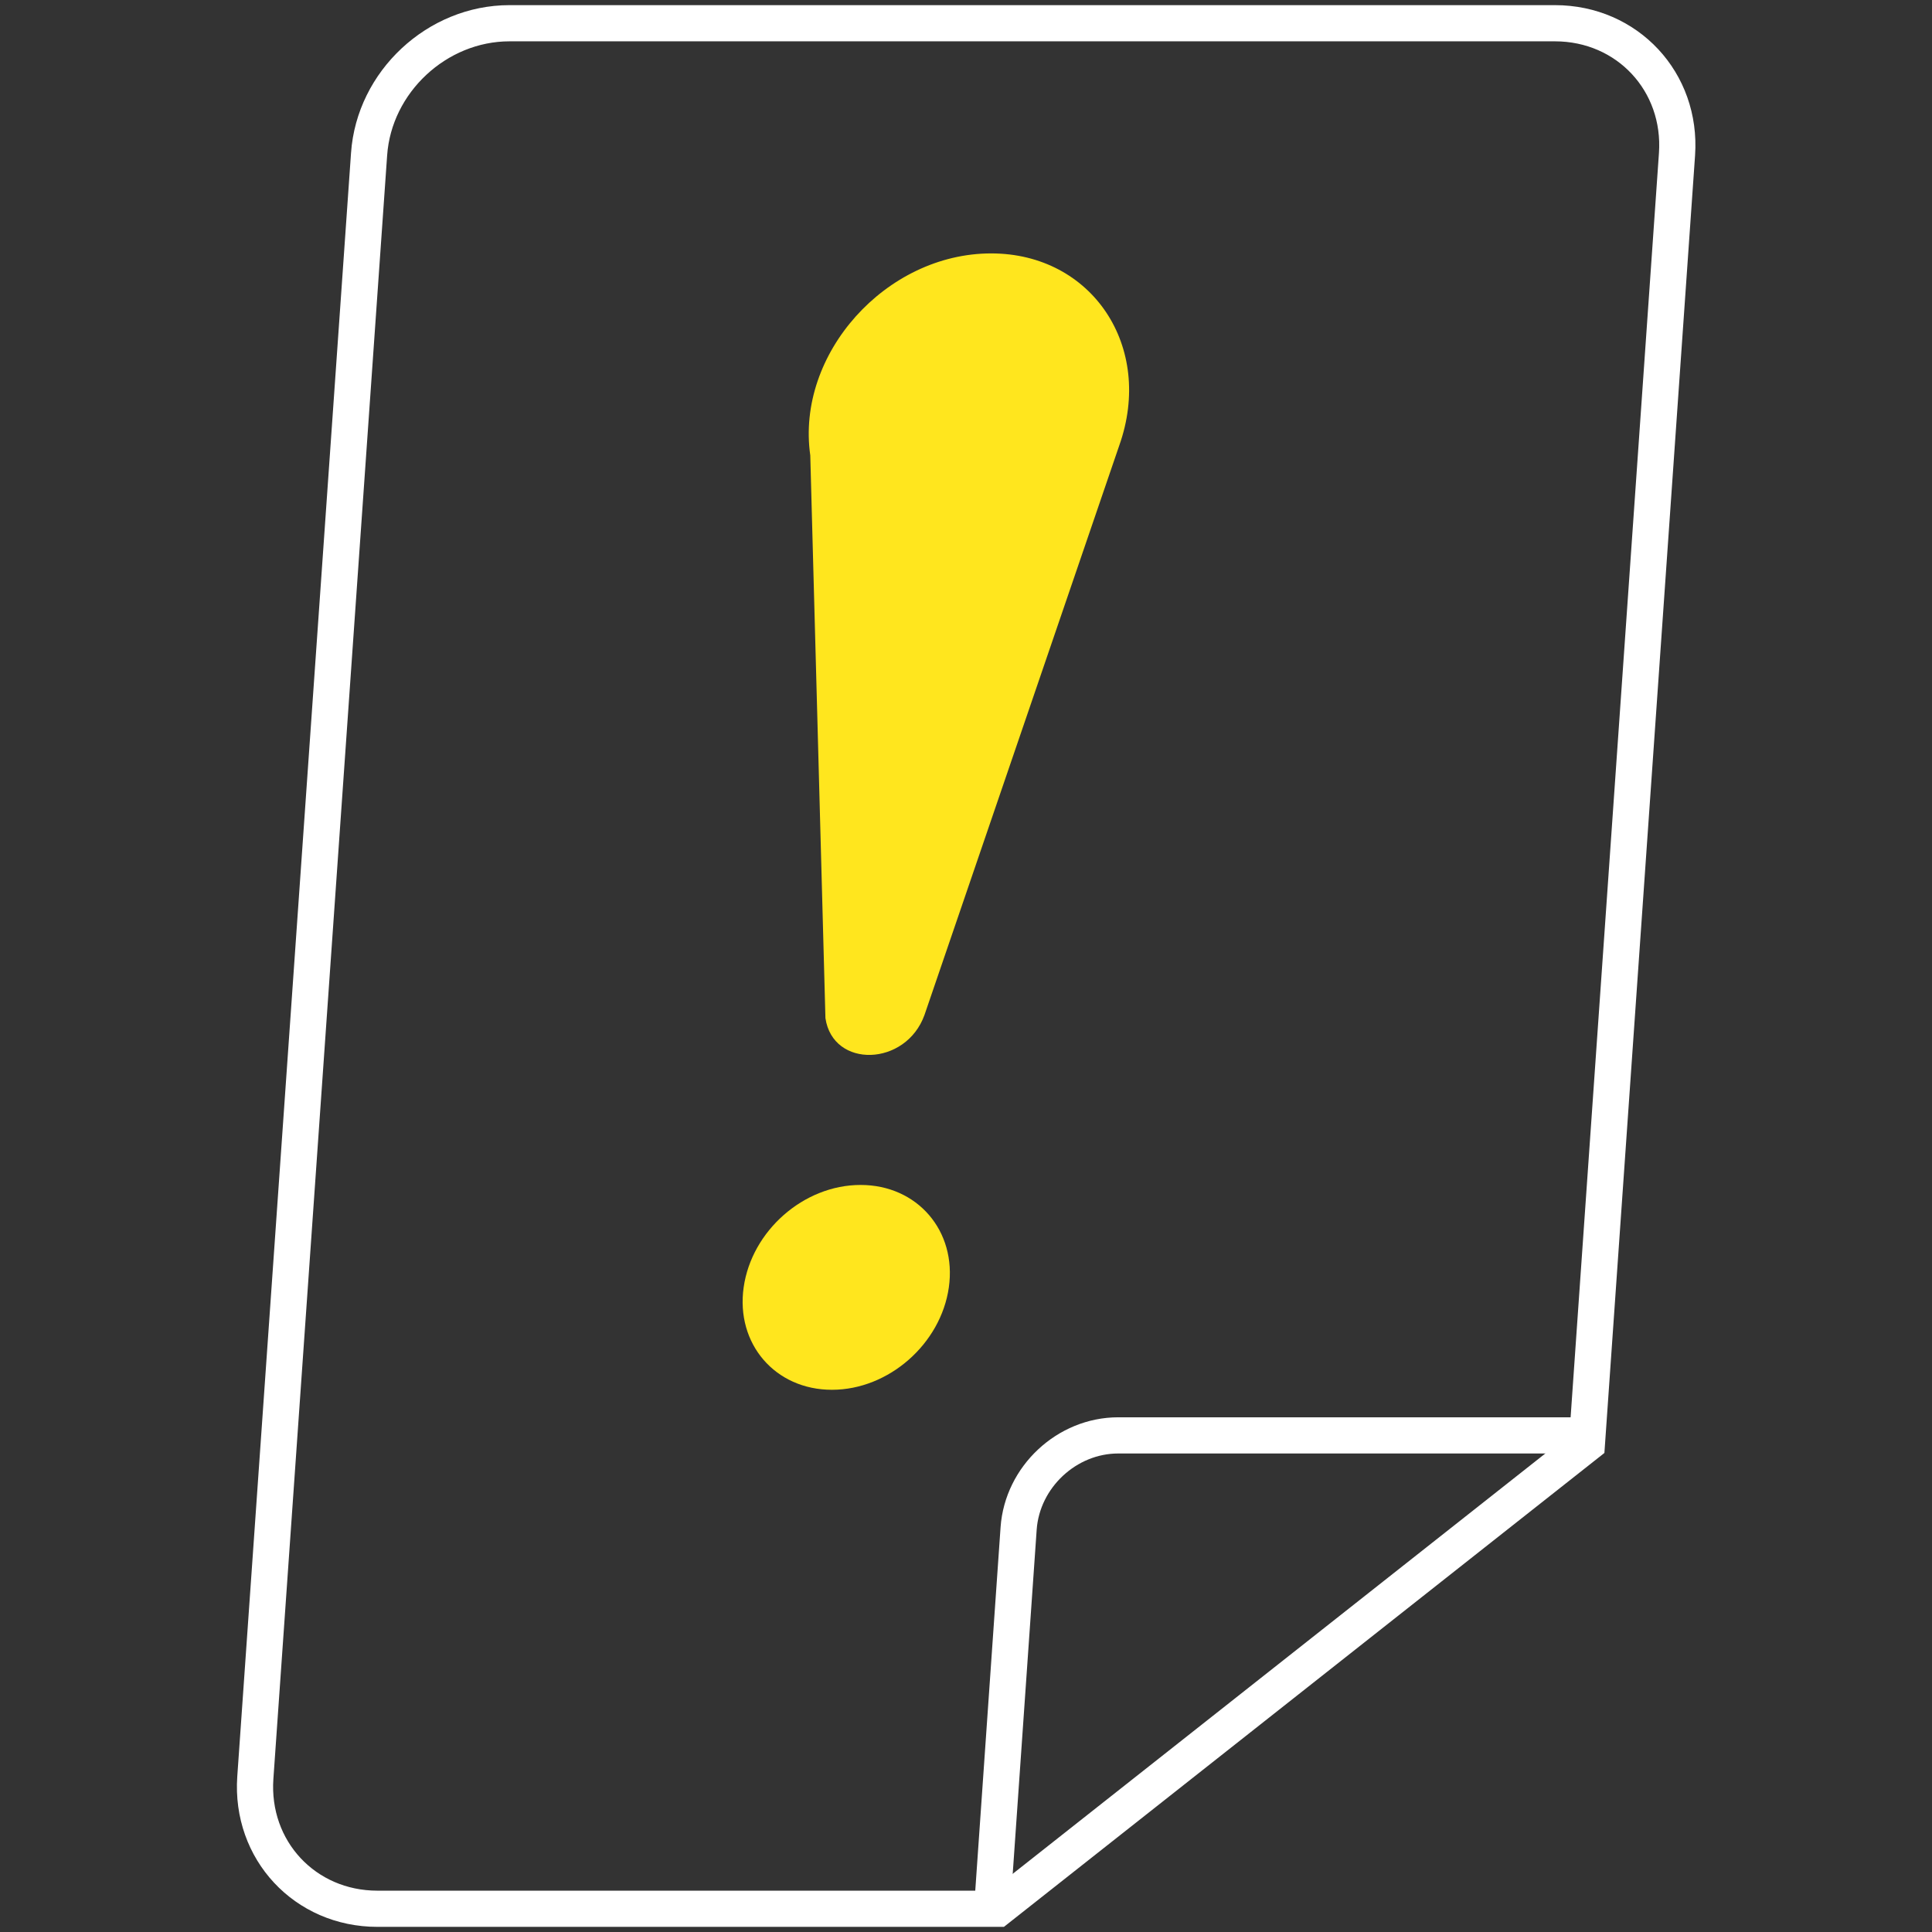
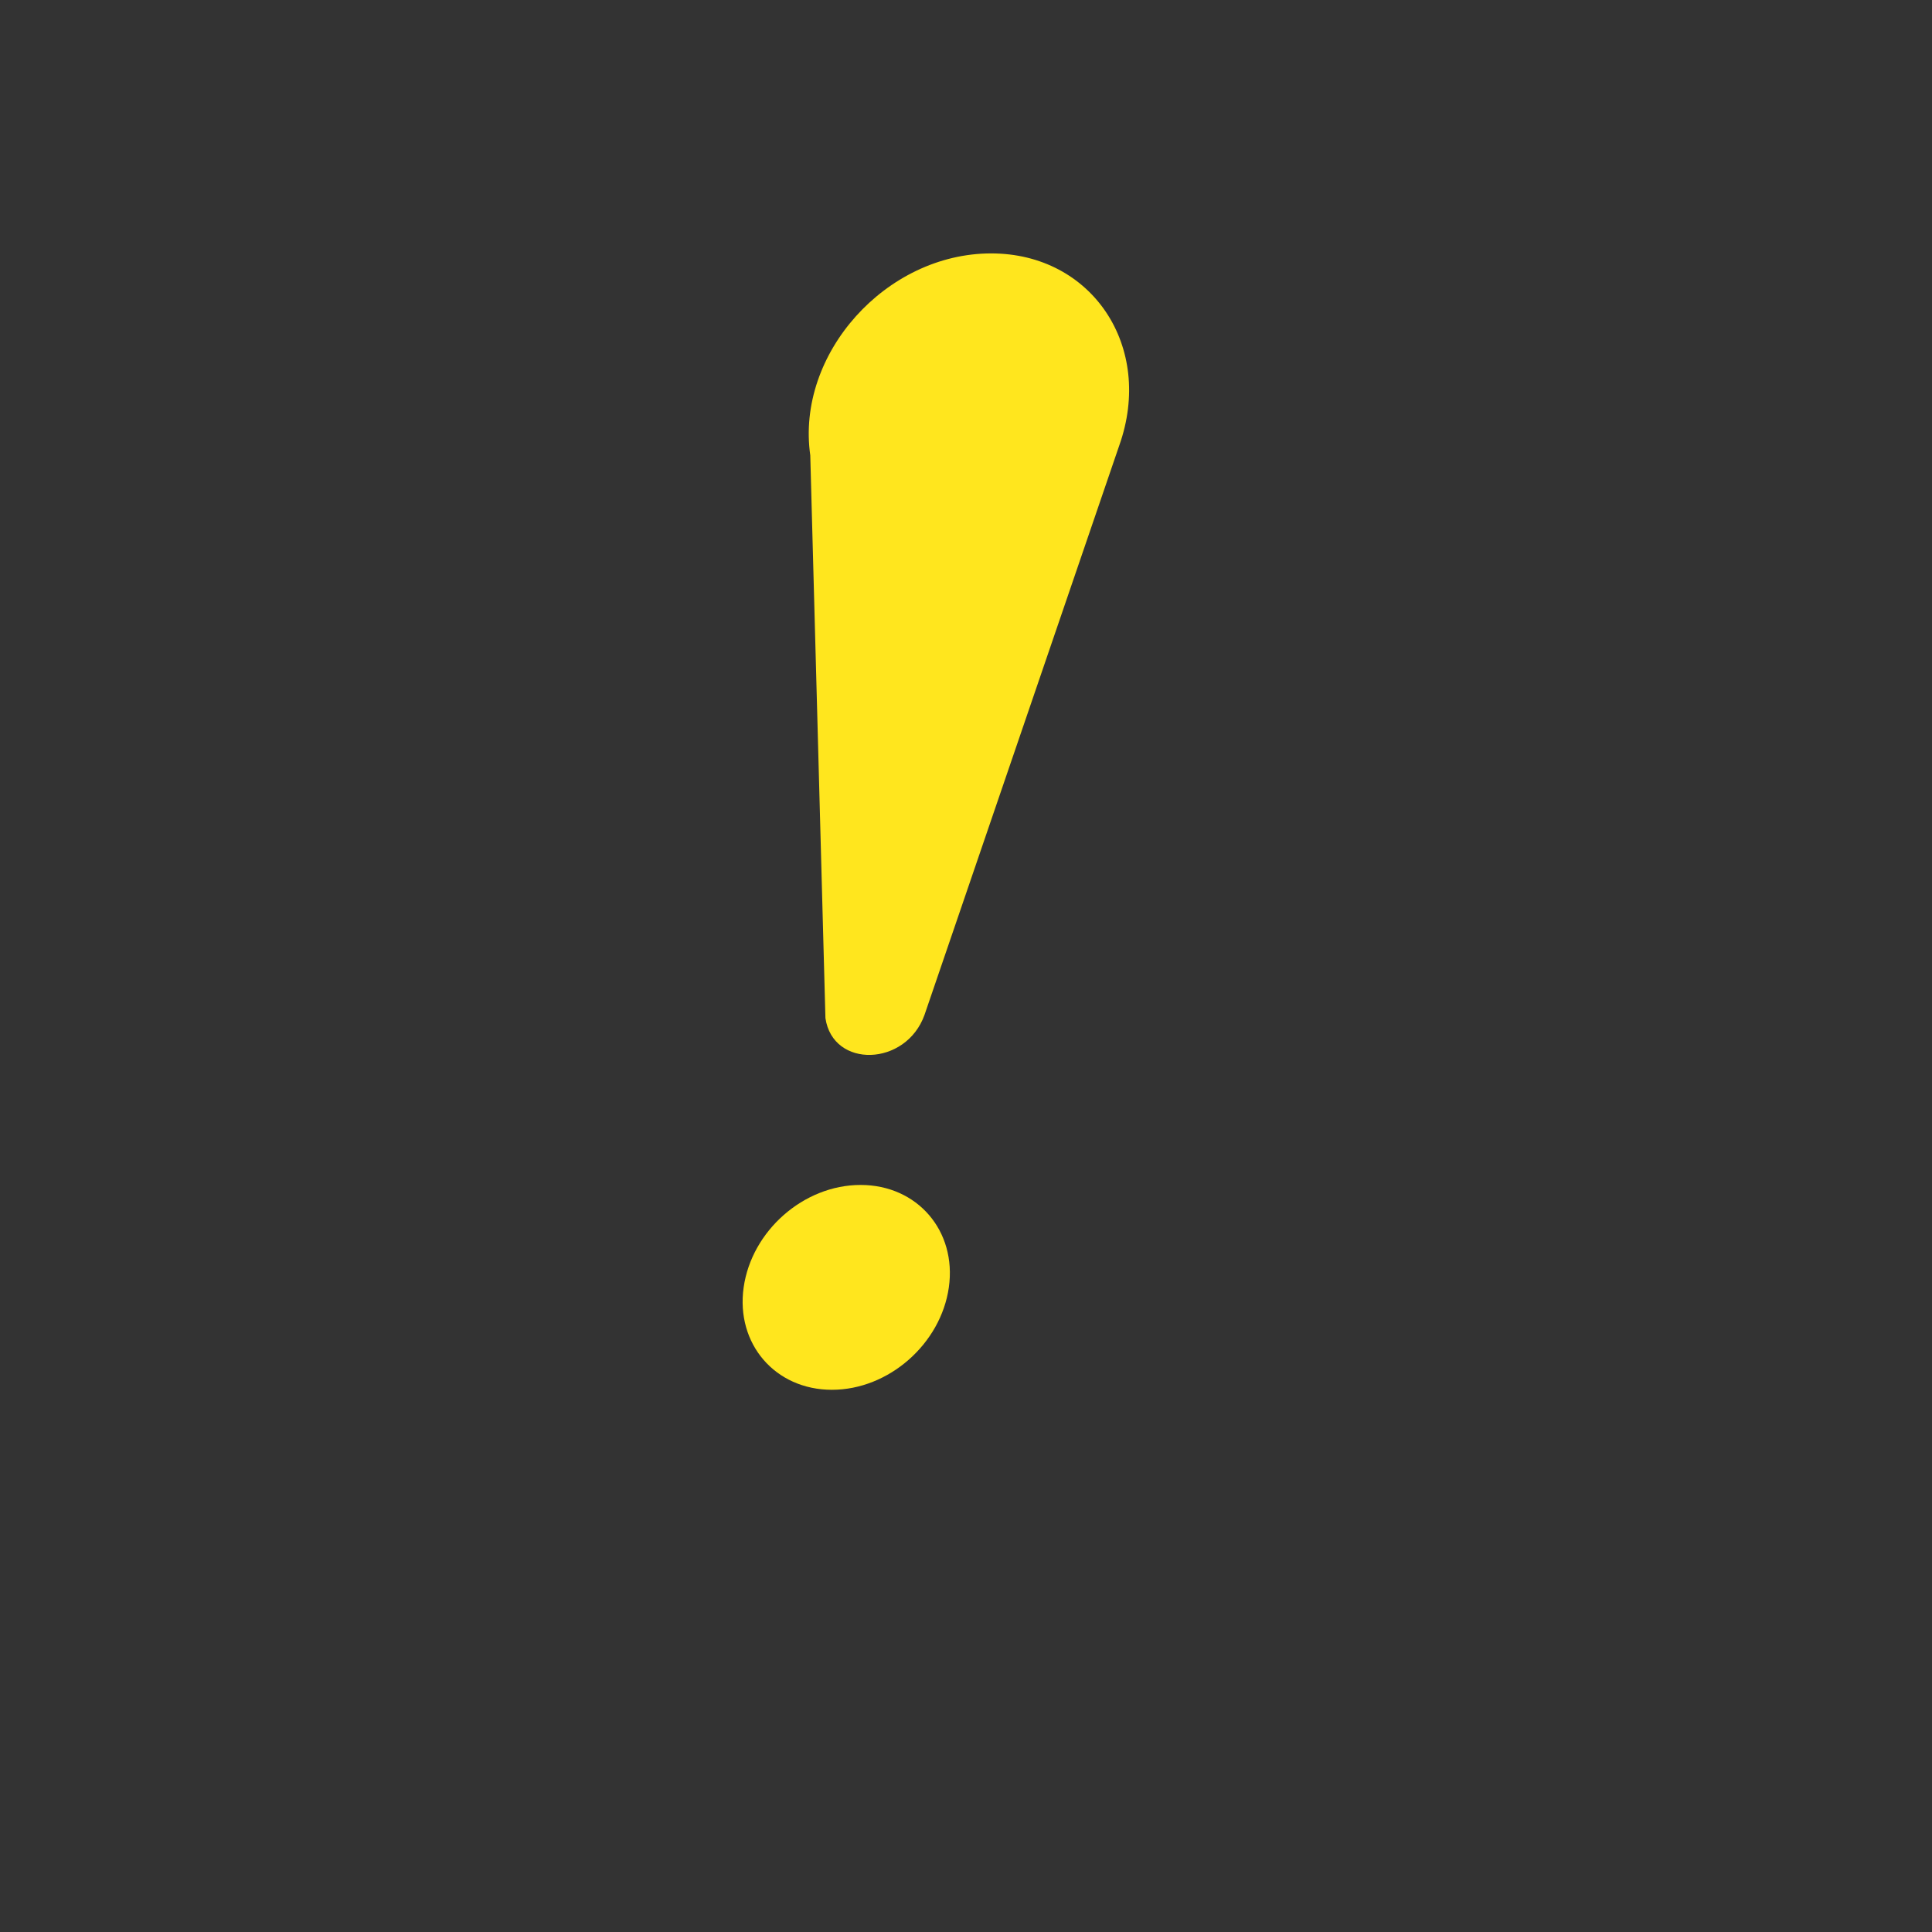
<svg xmlns="http://www.w3.org/2000/svg" width="116" height="116" xml:space="preserve" overflow="hidden">
  <rect width="100%" height="100%" fill="#333333" stroke="none" />
  <g transform="translate(-1132 -372)">
    <g>
      <g>
        <g>
-           <path d="M1191.88 486.605 1154.66 486.605C1150.31 486.605 1147.03 483.085 1147.33 478.739L1154.16 381.261C1154.46 376.915 1158.24 373.395 1162.59 373.395L1225.36 373.395C1229.71 373.395 1232.99 376.915 1232.69 381.261L1227.28 458.683 1191.9 486.605Z" stroke="#FFFFFF" stroke-width="2.173" stroke-linecap="butt" stroke-linejoin="miter" stroke-miterlimit="10" stroke-opacity="1" fill="none" fill-rule="nonzero" />
-           <path d="M1227.06 458.183 1199.14 458.183C1196.05 458.183 1193.38 460.682 1193.16 463.767L1191.58 486.453" stroke="#FFFFFF" stroke-width="2.173" stroke-linecap="butt" stroke-linejoin="miter" stroke-miterlimit="10" stroke-opacity="1" fill="none" fill-rule="nonzero" />
          <path d="M1181.56 433.129 1180.65 399.34C1179.78 393.256 1185.19 387.215 1191.51 387.215 1197.57 387.215 1201.31 392.821 1199.2 398.753L1187.51 432.933C1186.4 436.041 1182.01 436.171 1181.56 433.129Z" fill="#FFE61E" fill-rule="nonzero" fill-opacity="1" />
          <path d="M1188.97 449.296C1188.49 452.685 1185.36 455.445 1181.95 455.445 1178.54 455.445 1176.17 452.685 1176.65 449.296 1177.13 445.906 1180.25 443.146 1183.67 443.146 1187.08 443.146 1189.45 445.906 1188.97 449.296Z" fill="#FFE61E" fill-rule="nonzero" fill-opacity="1" />
        </g>
      </g>
    </g>
  </g>
</svg>